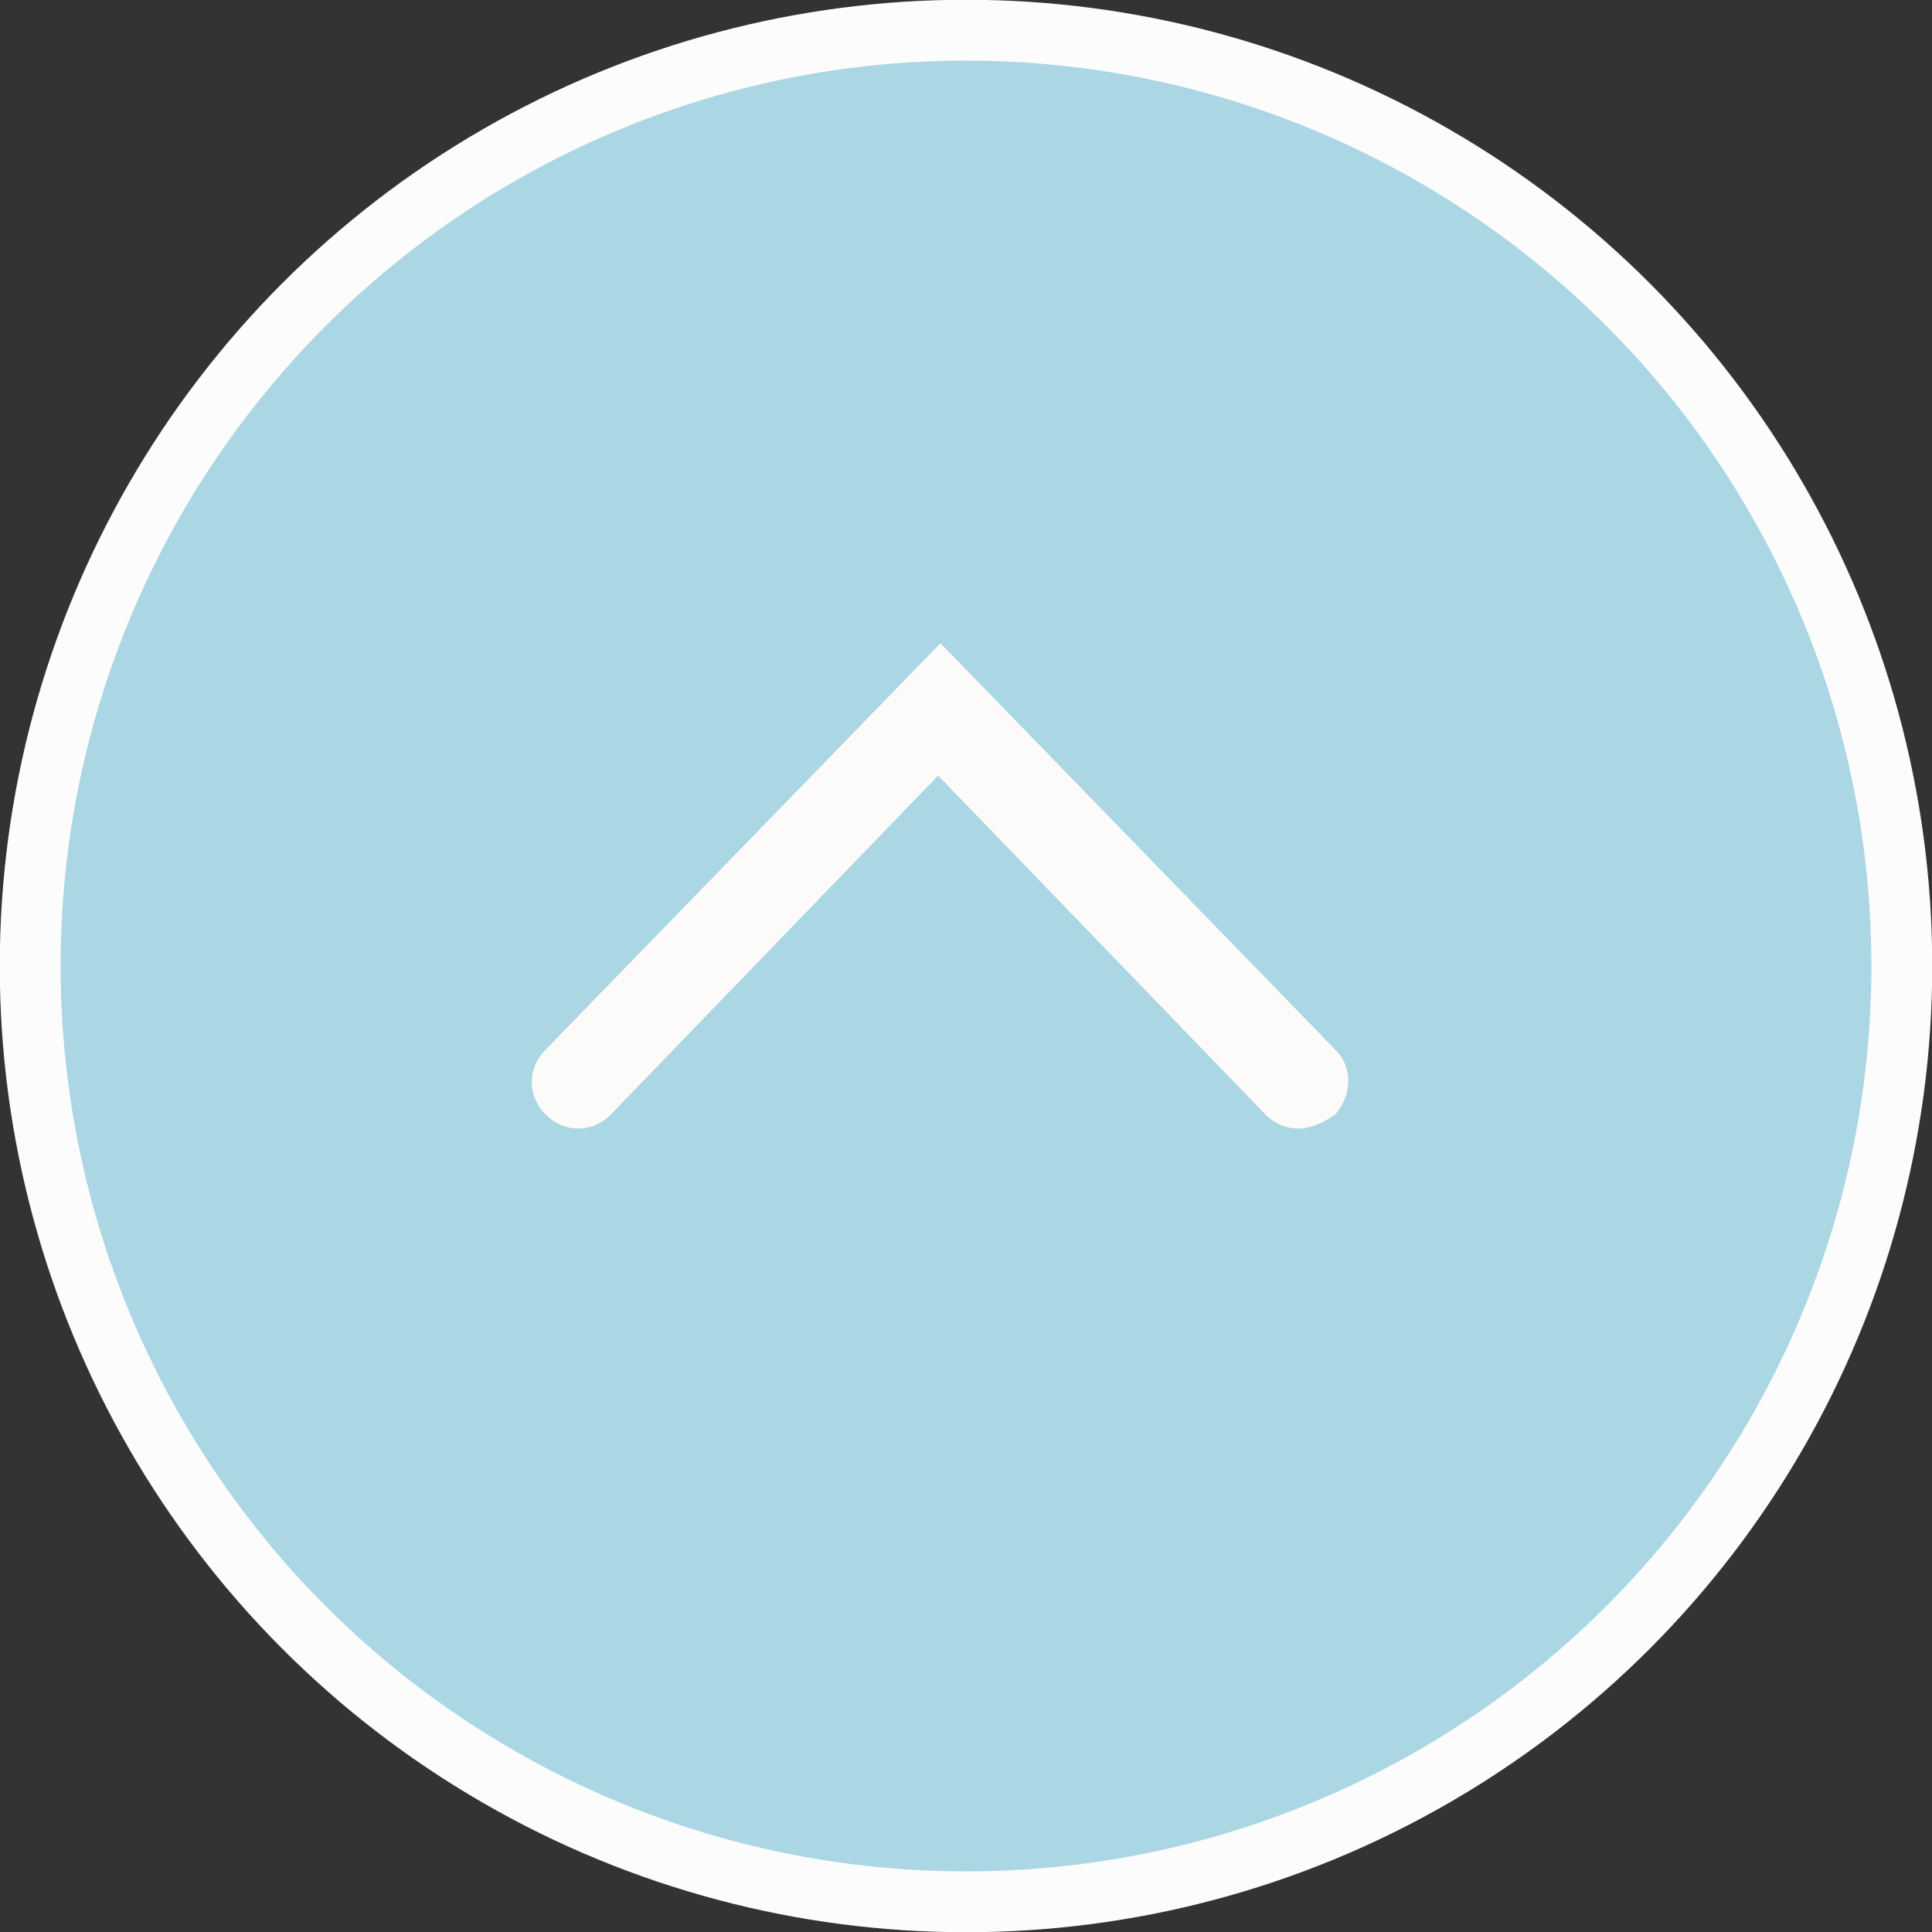
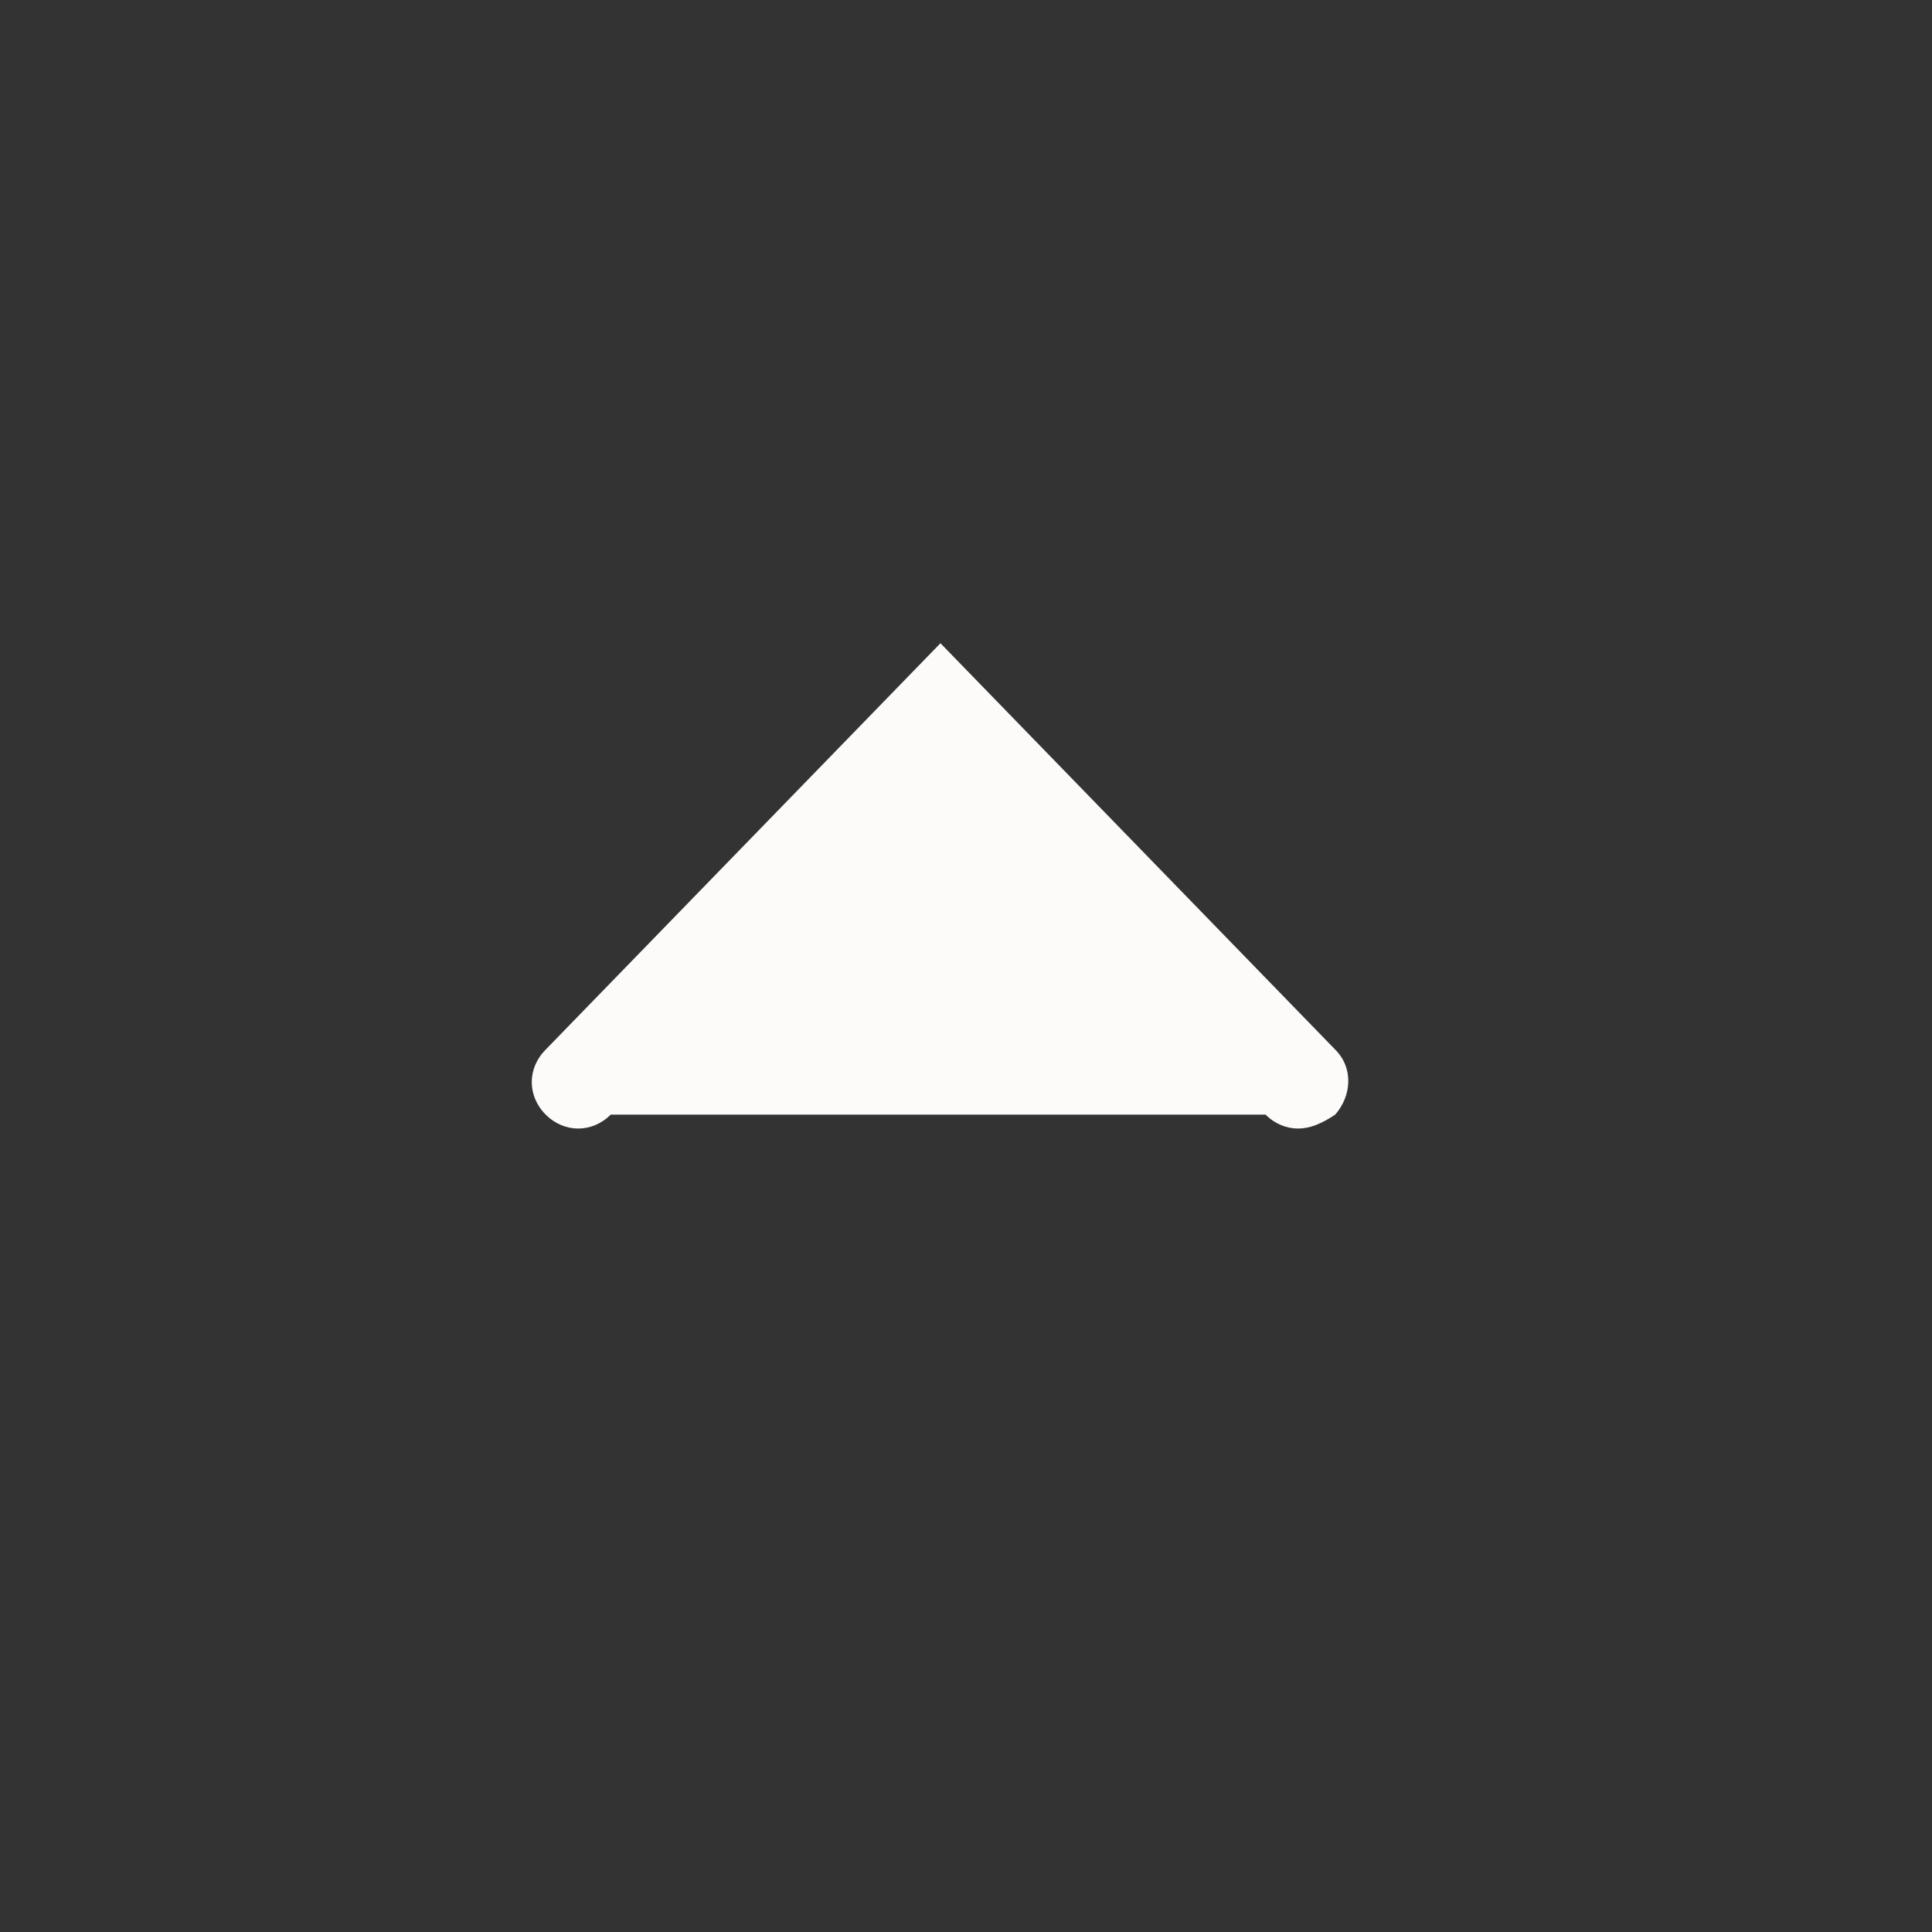
<svg xmlns="http://www.w3.org/2000/svg" version="1.1" id="layout" x="0px" y="0px" viewBox="0 0 83.2 83.2" style="enable-background:new 0 0 83.2 83.2;" xml:space="preserve">
  <rect x="0" y="0" width="83.2" height="83.2" fill="#333333" stroke="none" />
  <style type="text/css">
	.st0{fill:#ABD6E4;stroke:#FCFCFC;stroke-width:2.62;stroke-miterlimit:10;}
	.st1{fill:#FCFBFA;}
</style>
-   <circle class="st0" cx="41.6" cy="41.6" r="40.3" />
-   <path class="st1" d="M55.9,48.6c-0.5,0-1-0.2-1.4-0.6L40.4,33.4L26.3,48c-0.8,0.8-2,0.8-2.8,0c-0.8-0.8-0.8-2,0-2.8l17-17.5l17,17.5  c0.8,0.8,0.7,2,0,2.8C56.9,48.4,56.4,48.6,55.9,48.6L55.9,48.6z" />
+   <path class="st1" d="M55.9,48.6c-0.5,0-1-0.2-1.4-0.6L26.3,48c-0.8,0.8-2,0.8-2.8,0c-0.8-0.8-0.8-2,0-2.8l17-17.5l17,17.5  c0.8,0.8,0.7,2,0,2.8C56.9,48.4,56.4,48.6,55.9,48.6L55.9,48.6z" />
</svg>